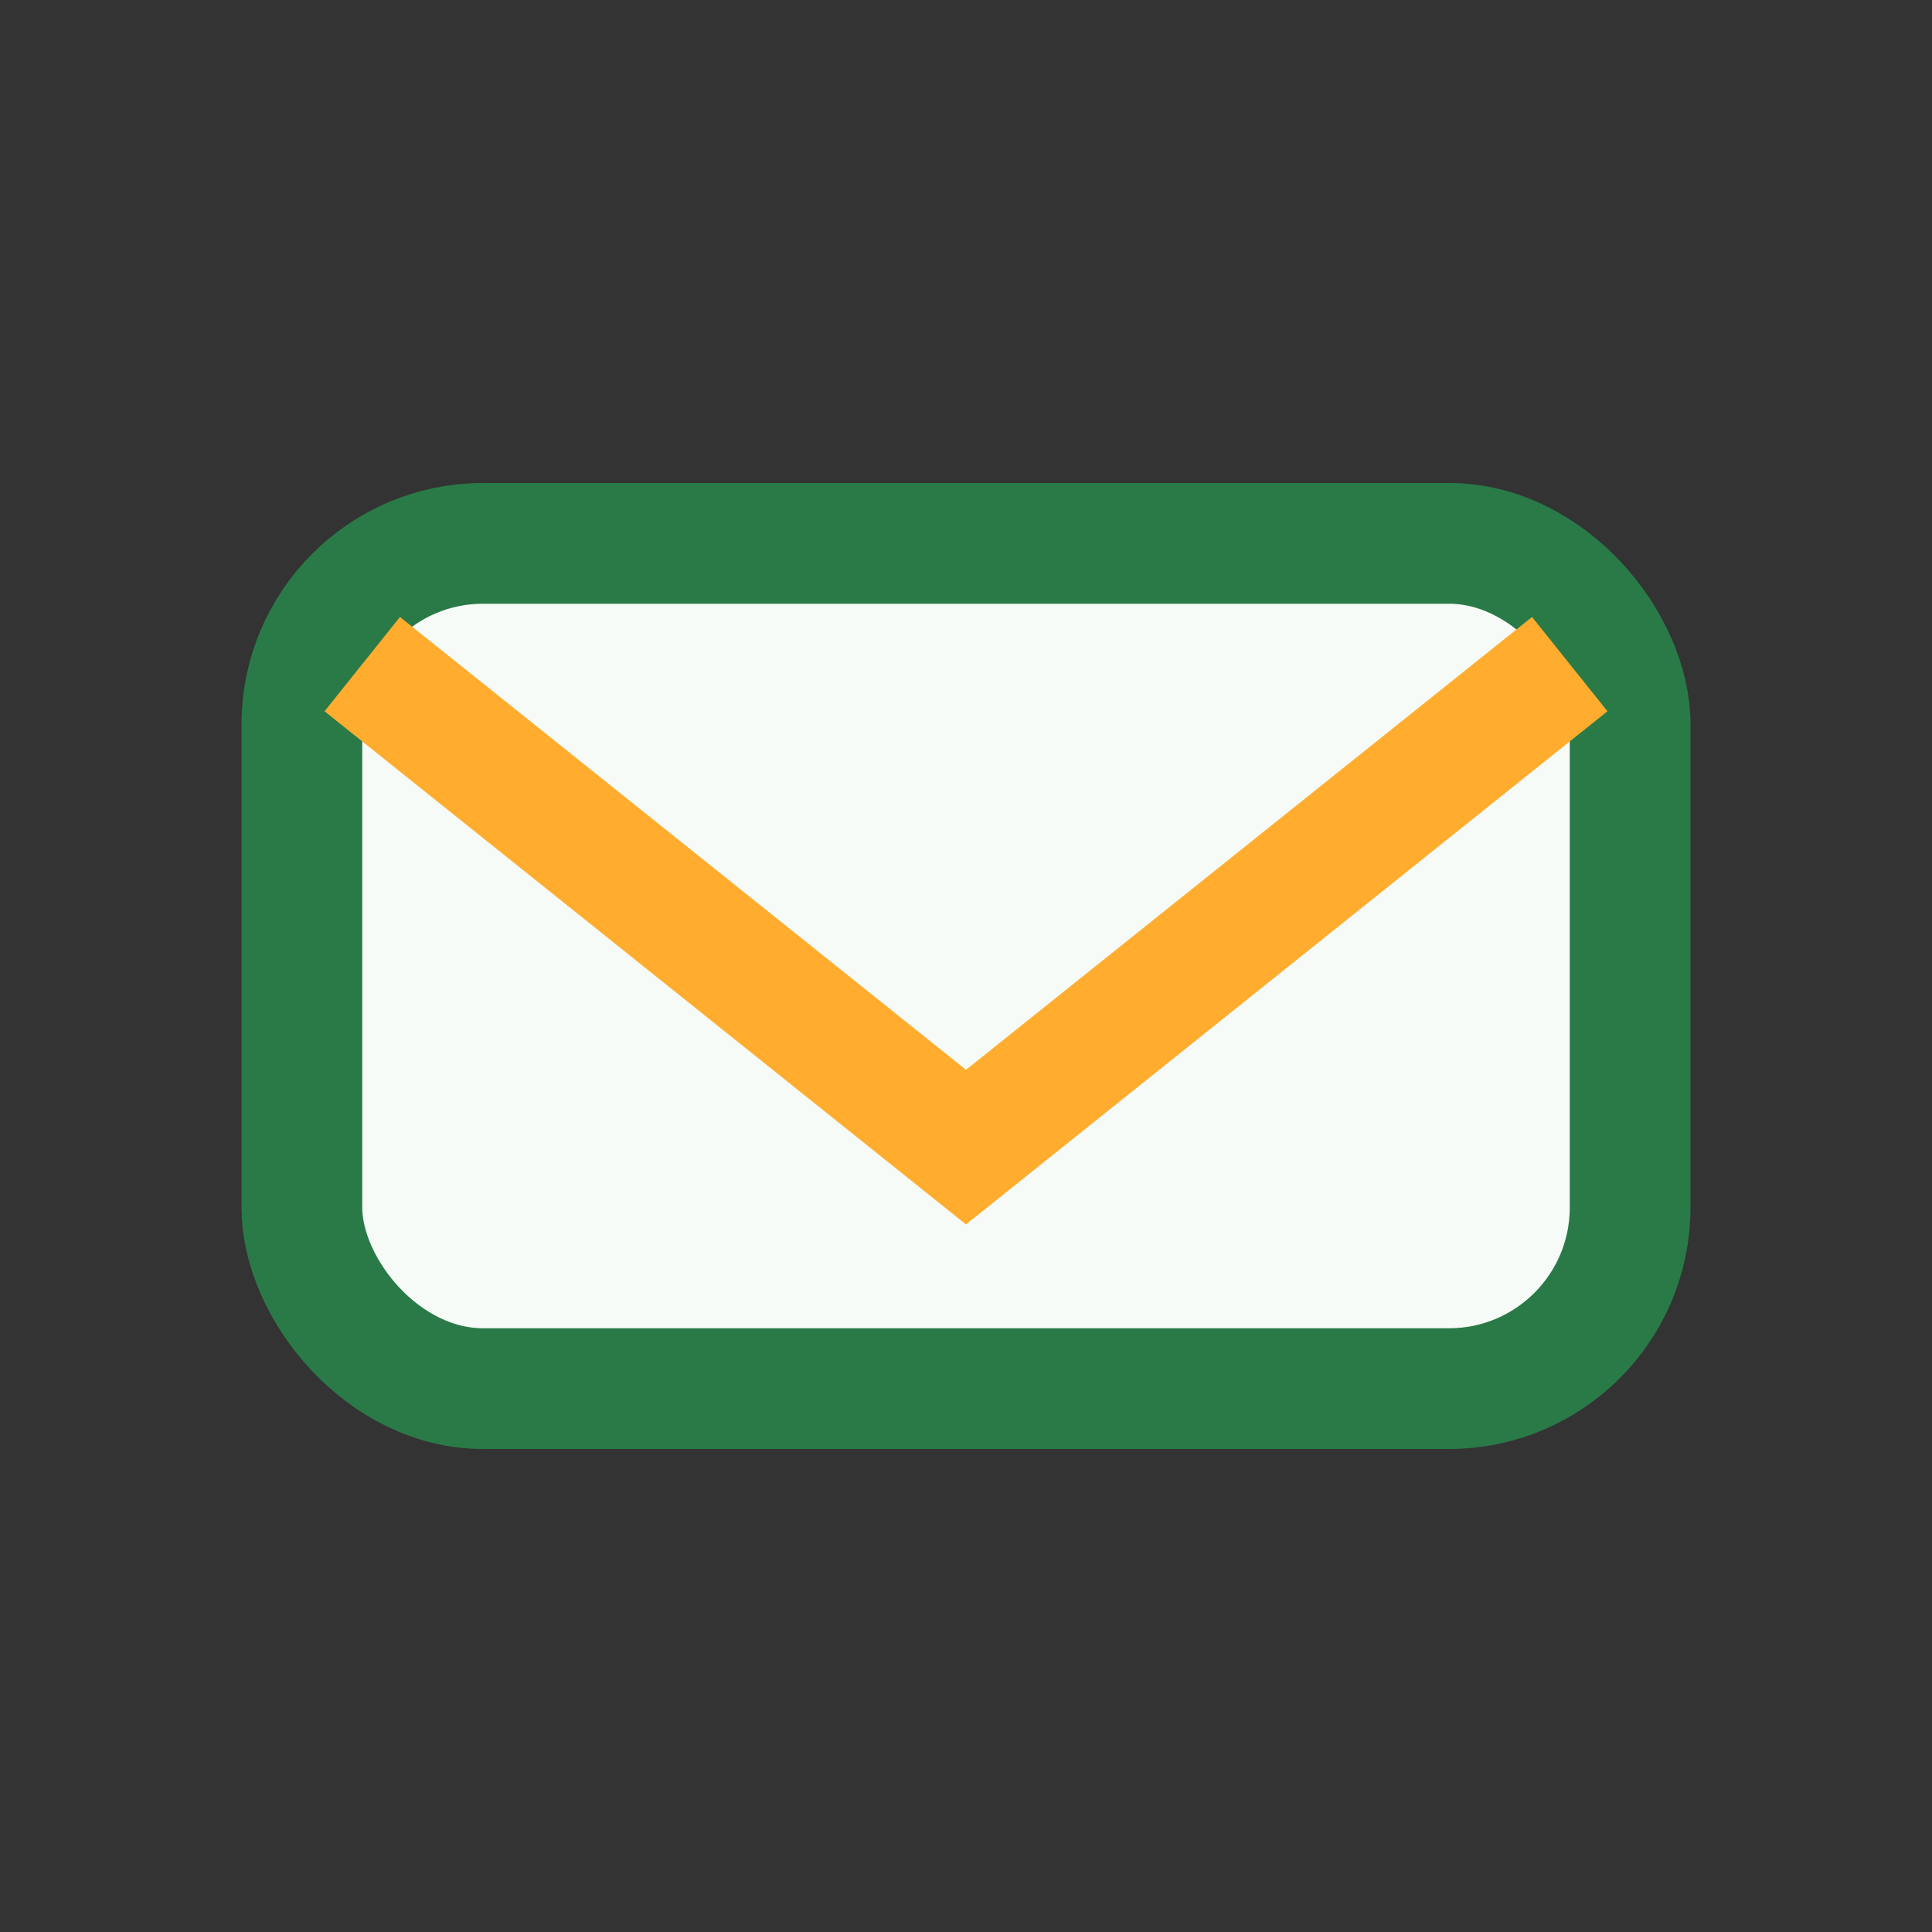
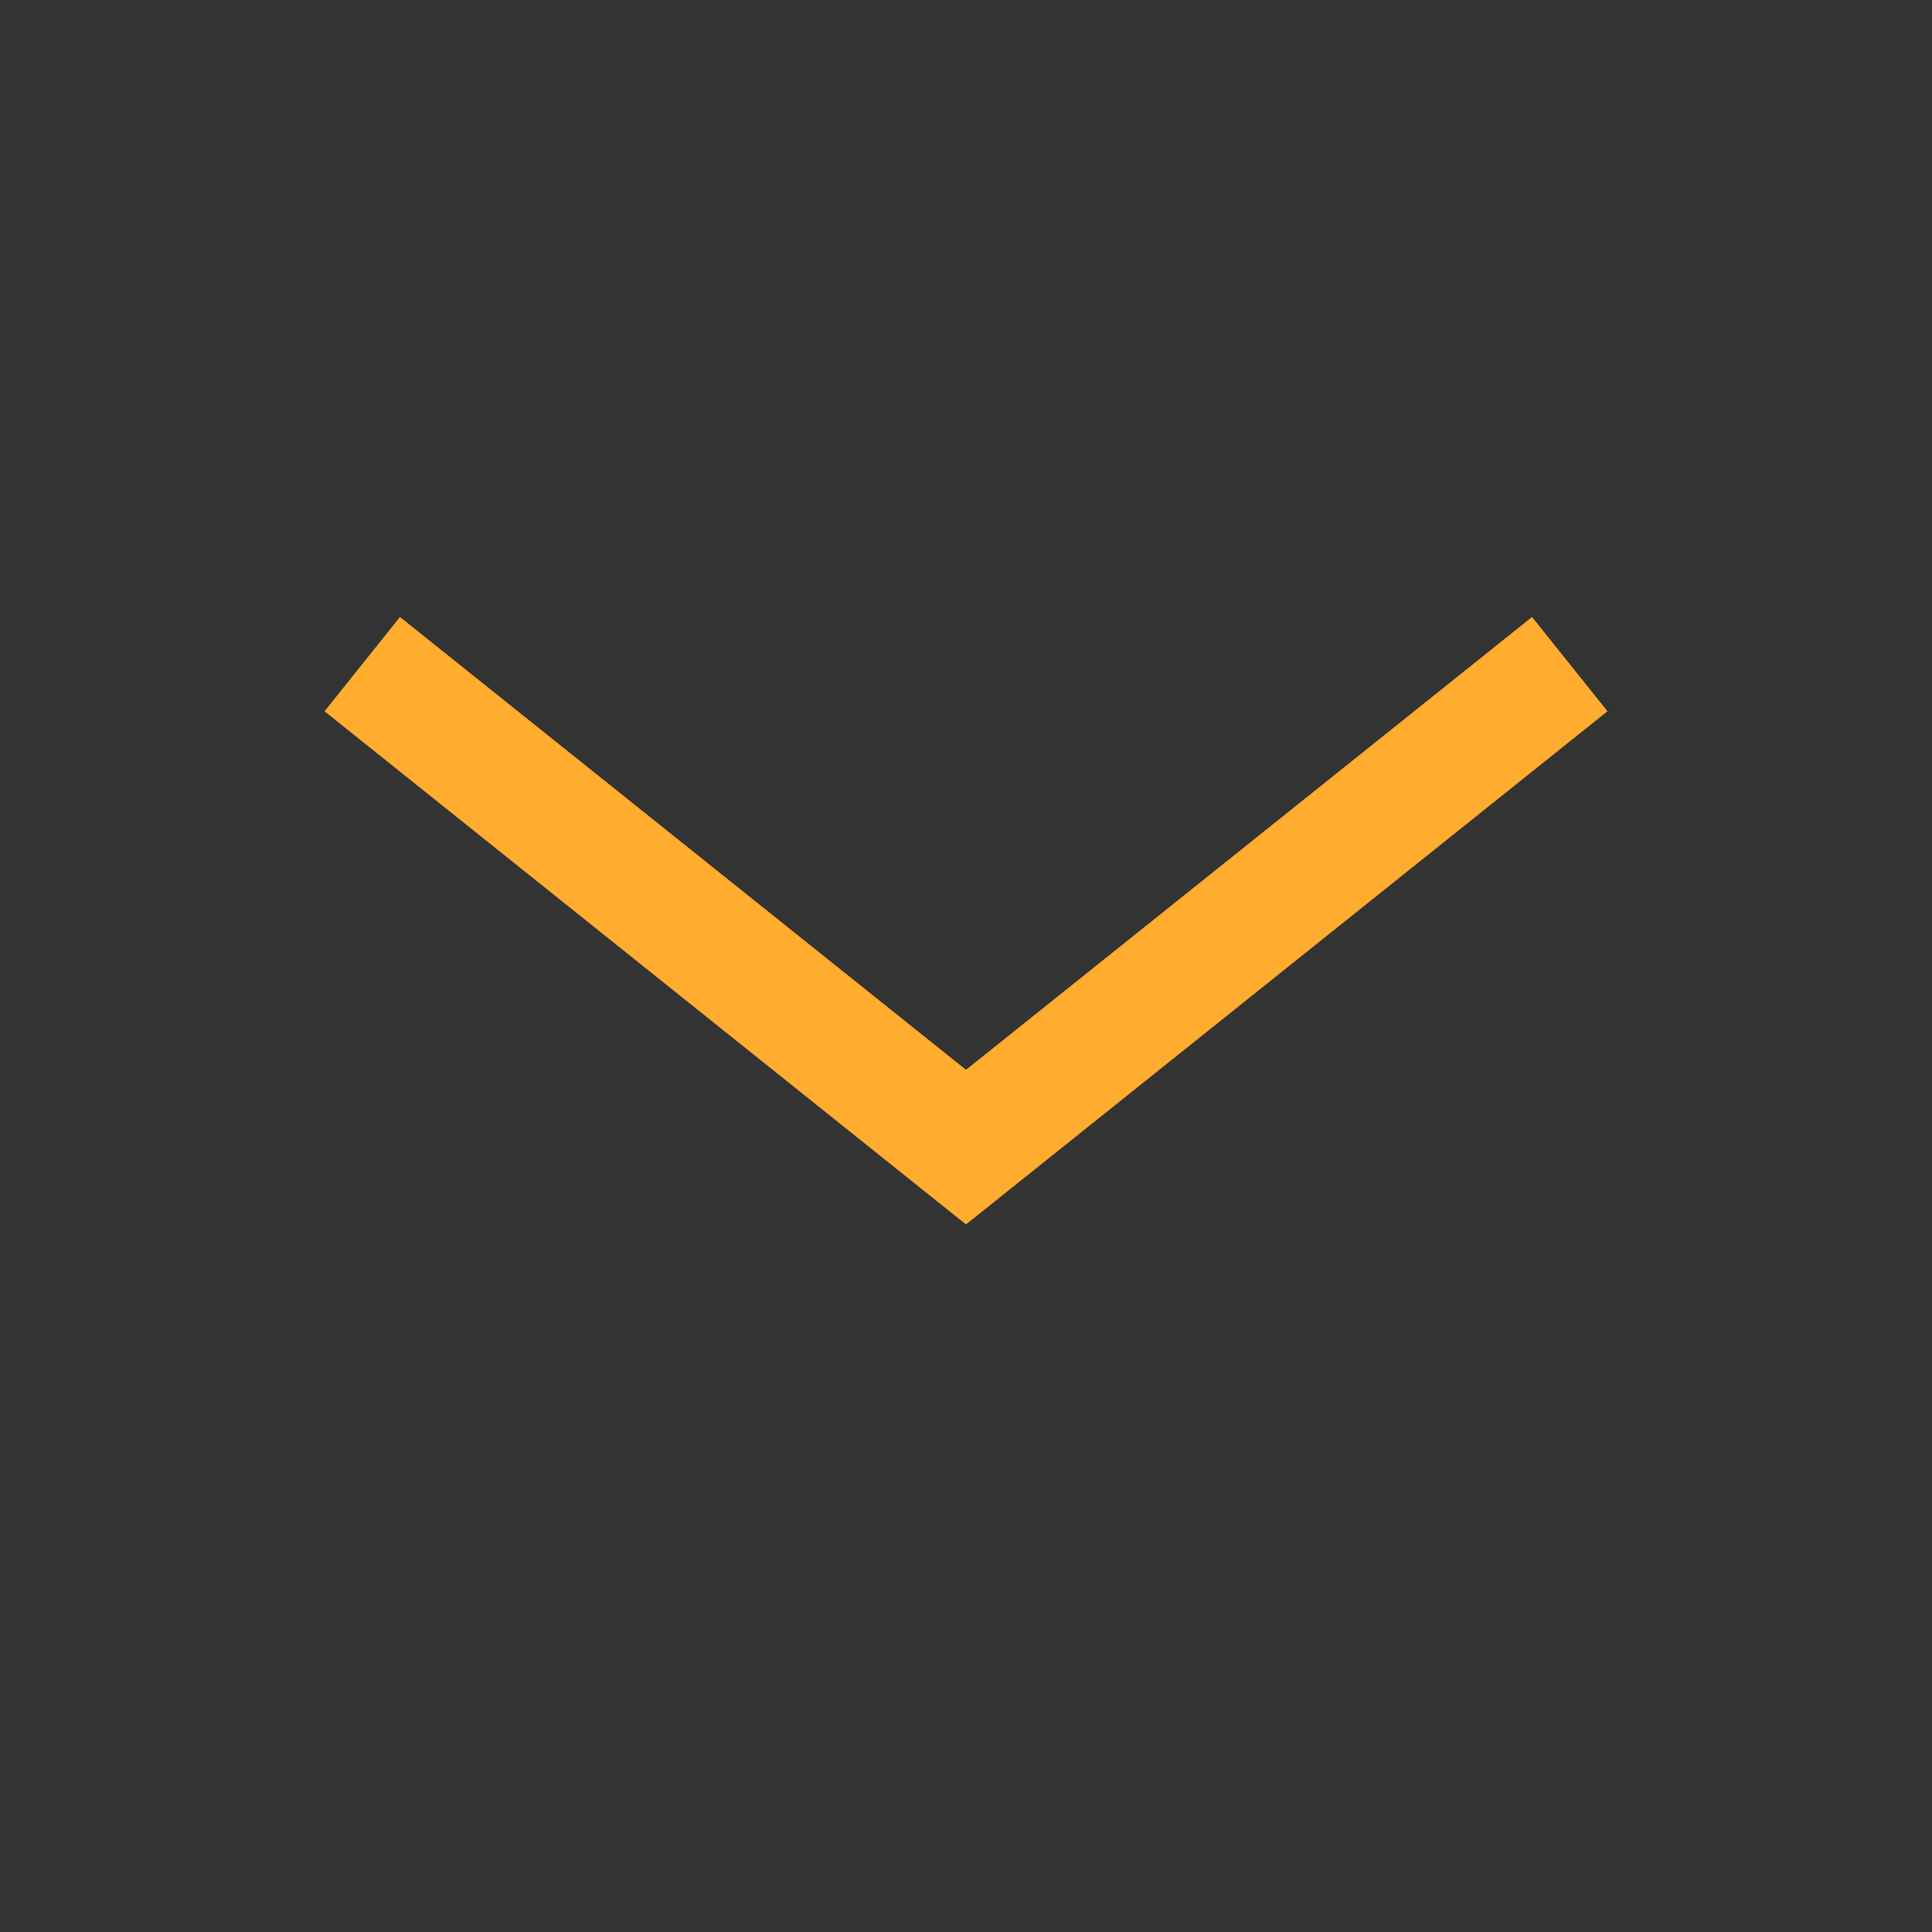
<svg xmlns="http://www.w3.org/2000/svg" width="32" height="32" viewBox="0 0 32 32">
  <rect x="0" y="0" width="32" height="32" fill="#333333" stroke="none" />
-   <rect x="5" y="9" width="22" height="14" rx="3" fill="#F6FBF8" stroke="#297A47" stroke-width="2" />
  <path d="M6 11l10 8 10-8" fill="none" stroke="#FFAC2F" stroke-width="2" />
</svg>